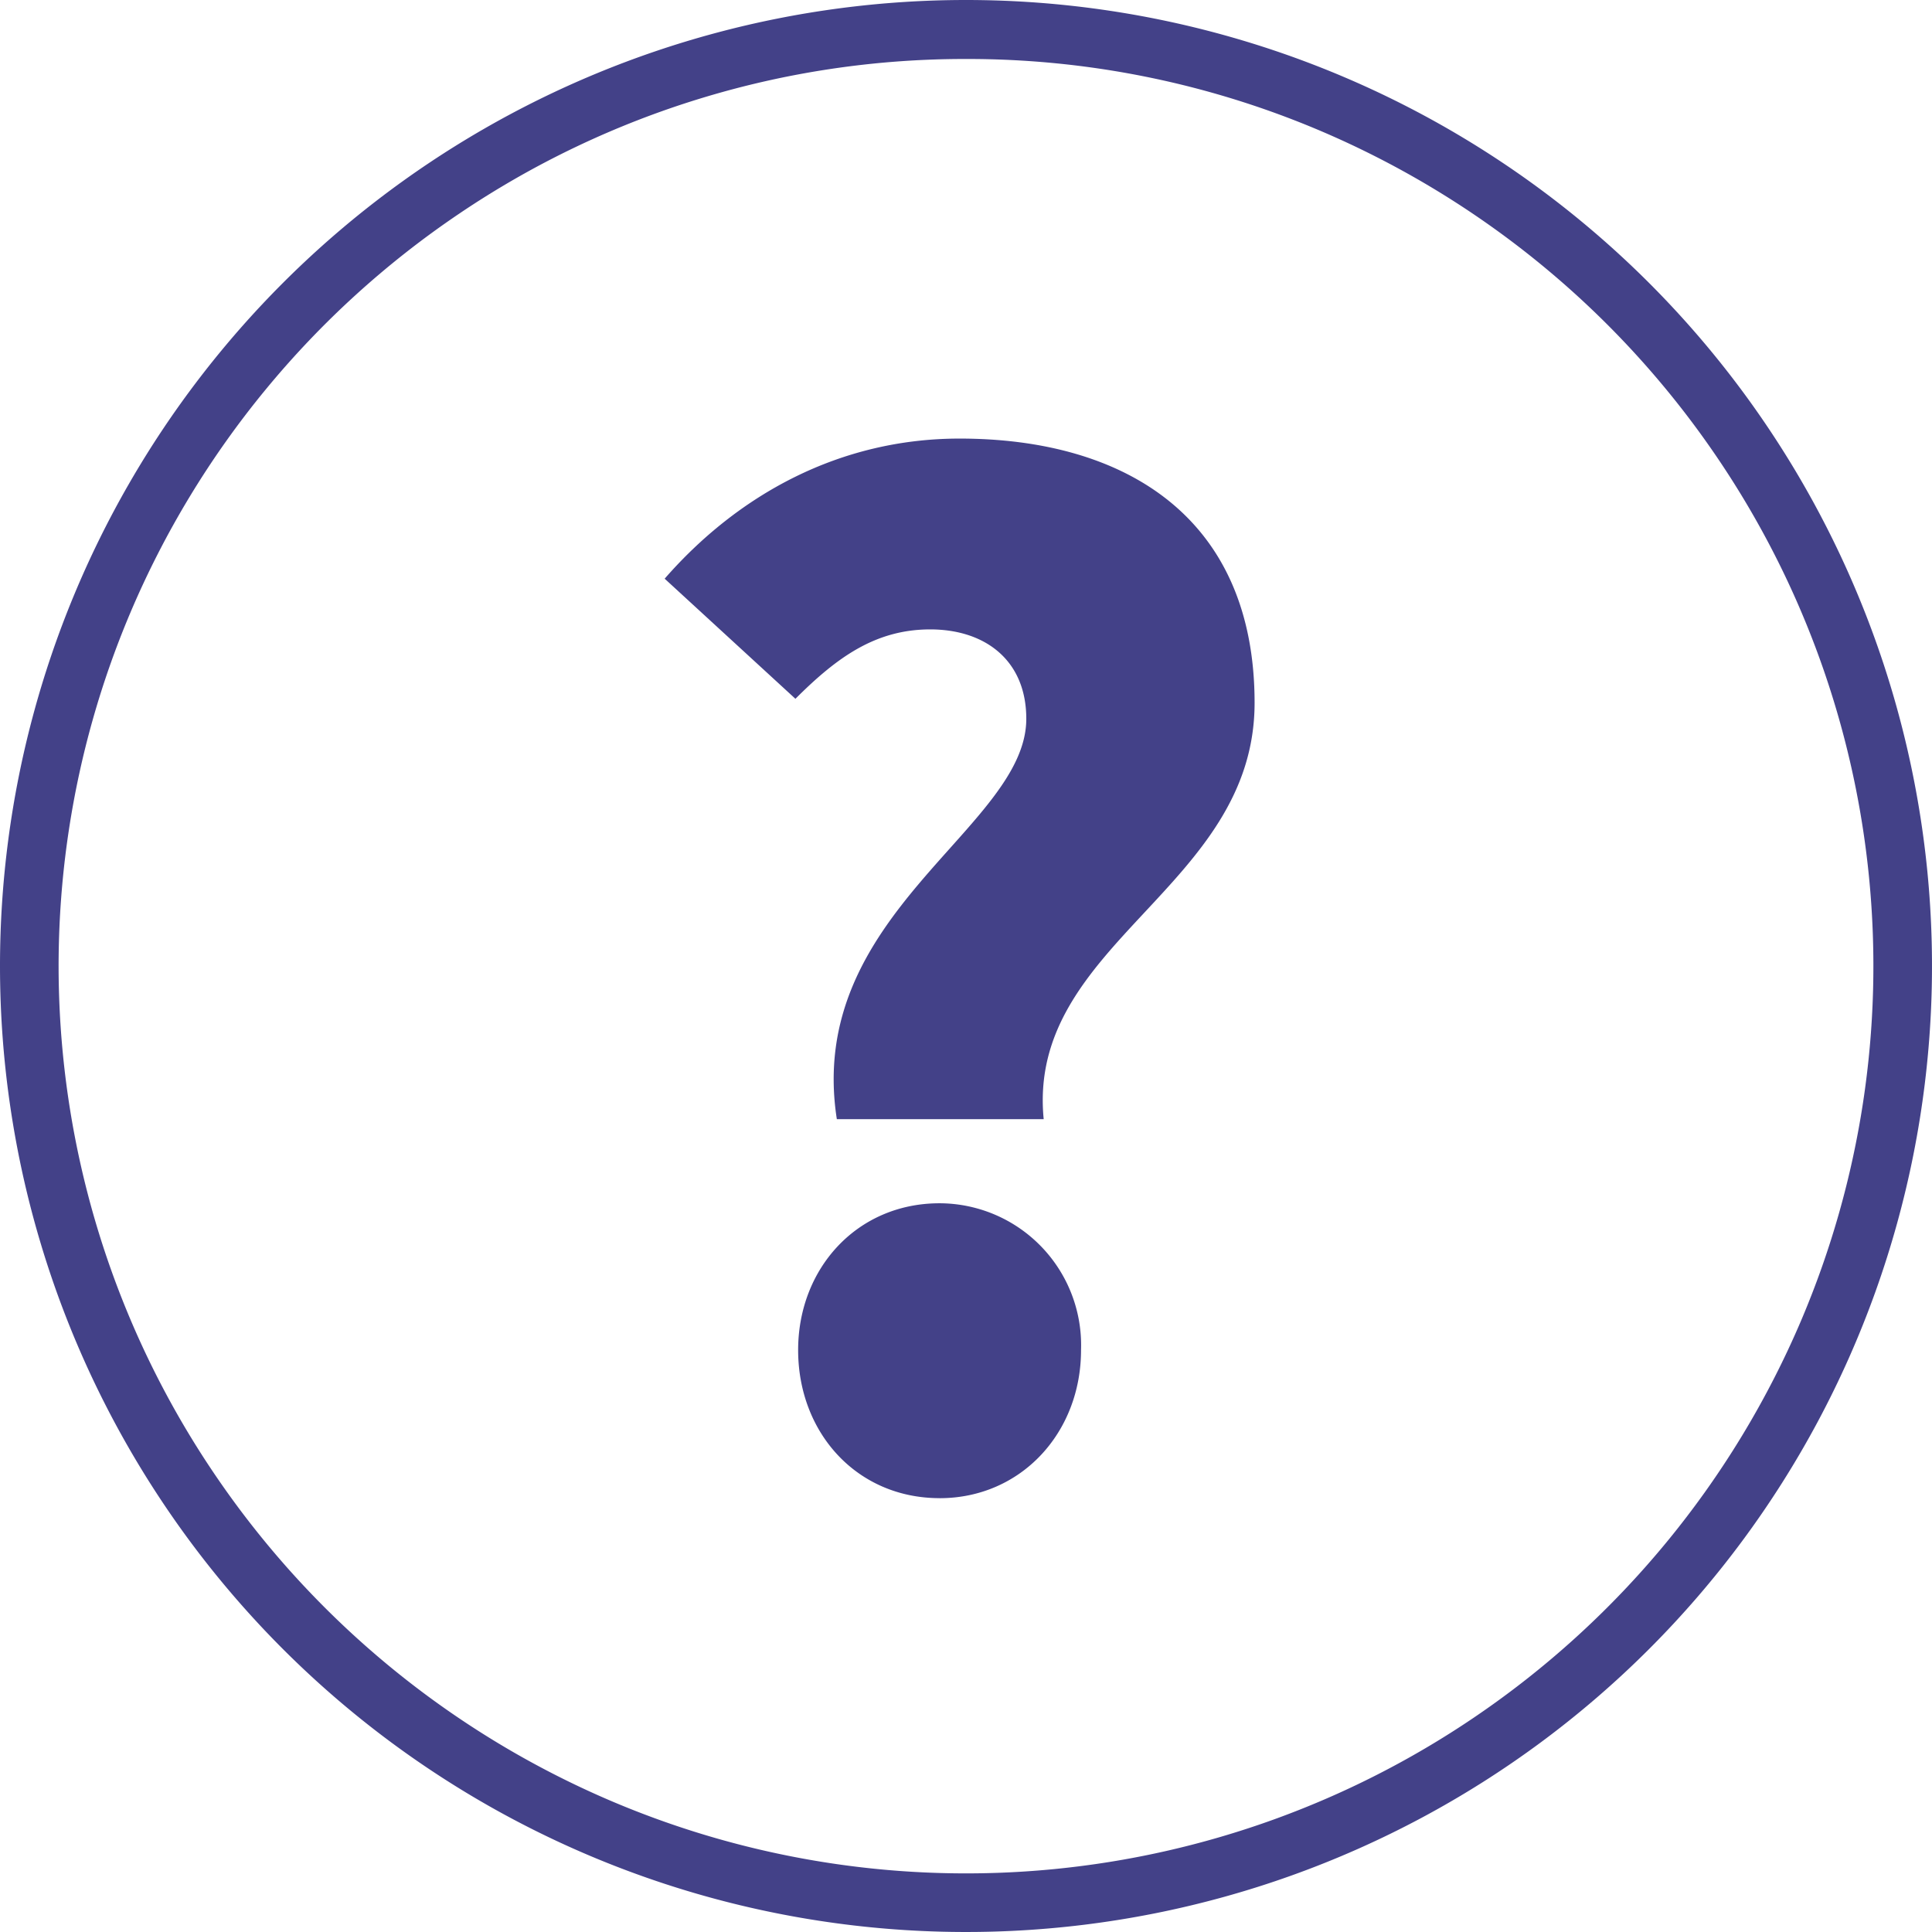
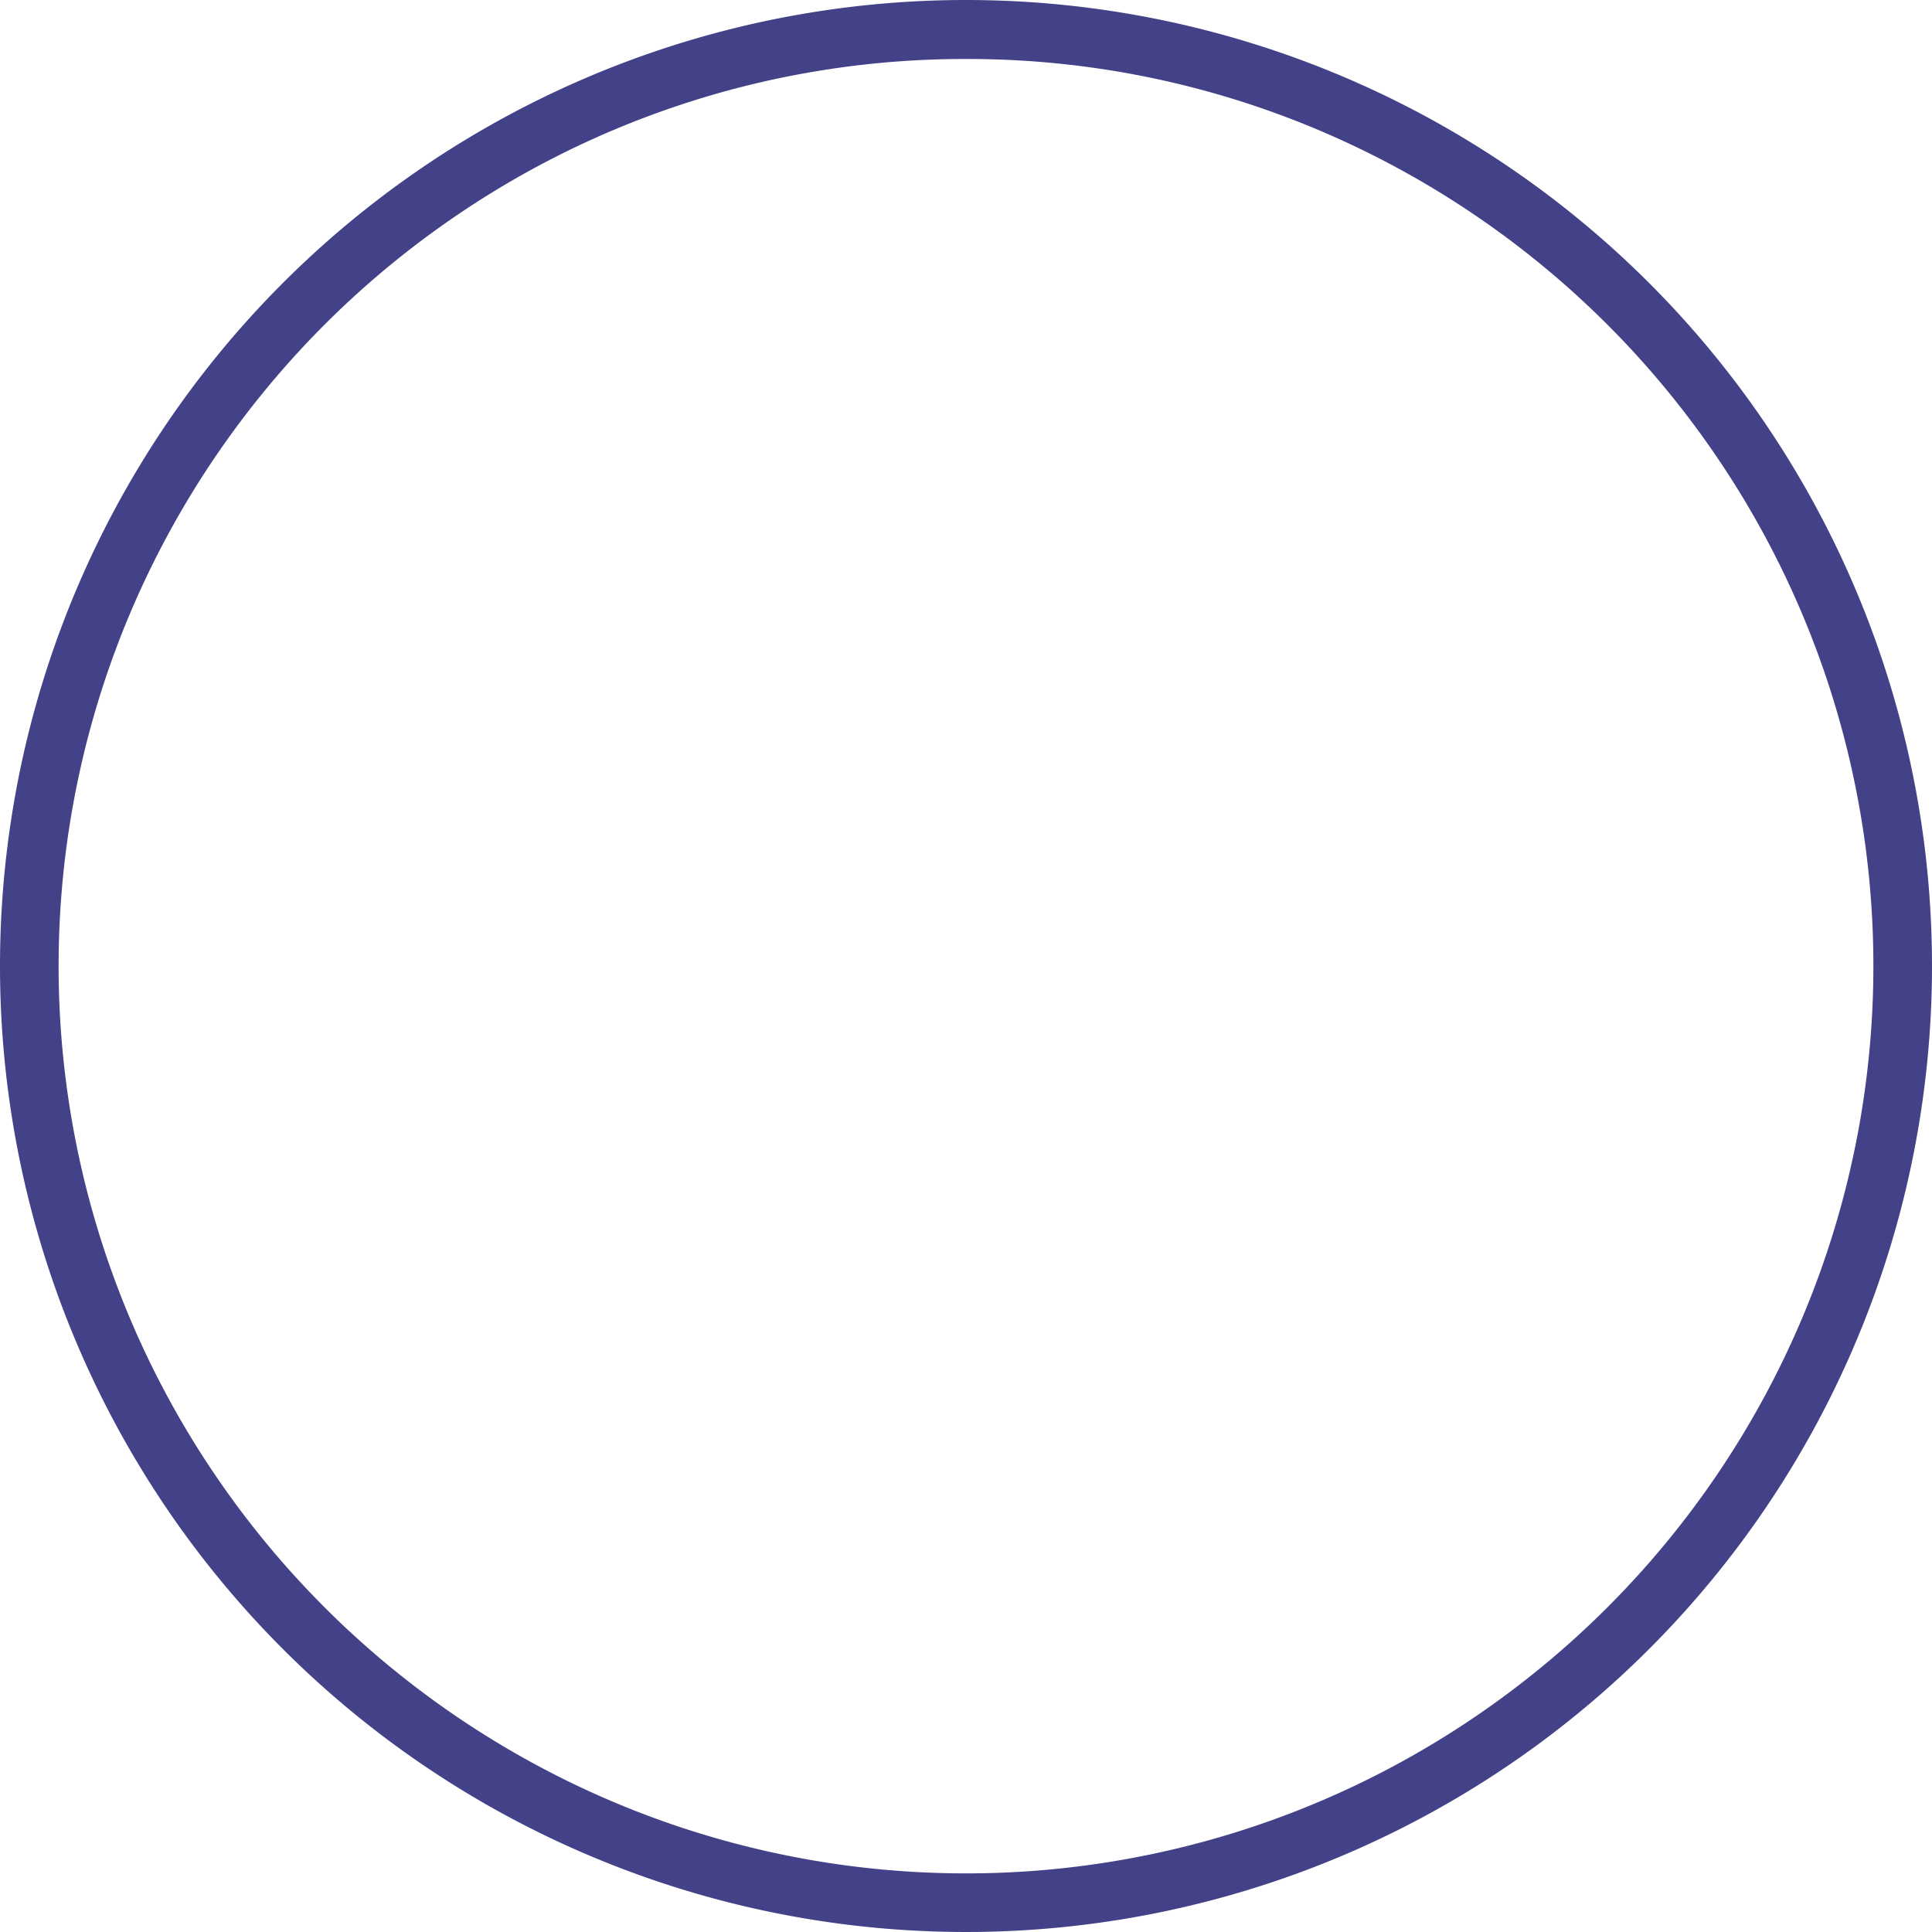
<svg xmlns="http://www.w3.org/2000/svg" width="131" height="131" viewBox="0 0 131 131">
  <g transform="translate(-1260 -1720)">
    <path d="M65.5,4A61.194,61.194,0,0,0,31.118,14.5,61.691,61.691,0,0,0,8.831,41.563a61.414,61.414,0,0,0,5.67,58.32,61.691,61.691,0,0,0,27.062,22.286,61.414,61.414,0,0,0,58.32-5.67,61.691,61.691,0,0,0,22.286-27.062,61.414,61.414,0,0,0-5.67-58.32A61.691,61.691,0,0,0,89.437,8.831,61.111,61.111,0,0,0,65.5,4m0-4A65.5,65.5,0,1,1,0,65.5,65.5,65.5,0,0,1,65.5,0Z" transform="translate(1260 1720)" fill="#434188" />
-     <path d="M16.654-36.533H30.68c-1.176-11.944,14.3-15.654,14.3-28.231S36.2-82.68,24.979-82.68c-8.144,0-15.02,3.8-20,9.5l8.867,8.144c2.805-2.805,5.429-4.705,9.139-4.705S29.5-67.66,29.5-63.678C29.5-56.259,14.483-50.468,16.654-36.533Zm6.967,25.7c5.52,0,9.591-4.434,9.591-10.044a9.623,9.623,0,0,0-9.591-9.953c-5.61,0-9.591,4.434-9.591,9.953C14.03-15.269,18.012-10.835,23.622-10.835Z" transform="translate(1300.088 1832.418)" fill="#434188" />
  </g>
</svg>